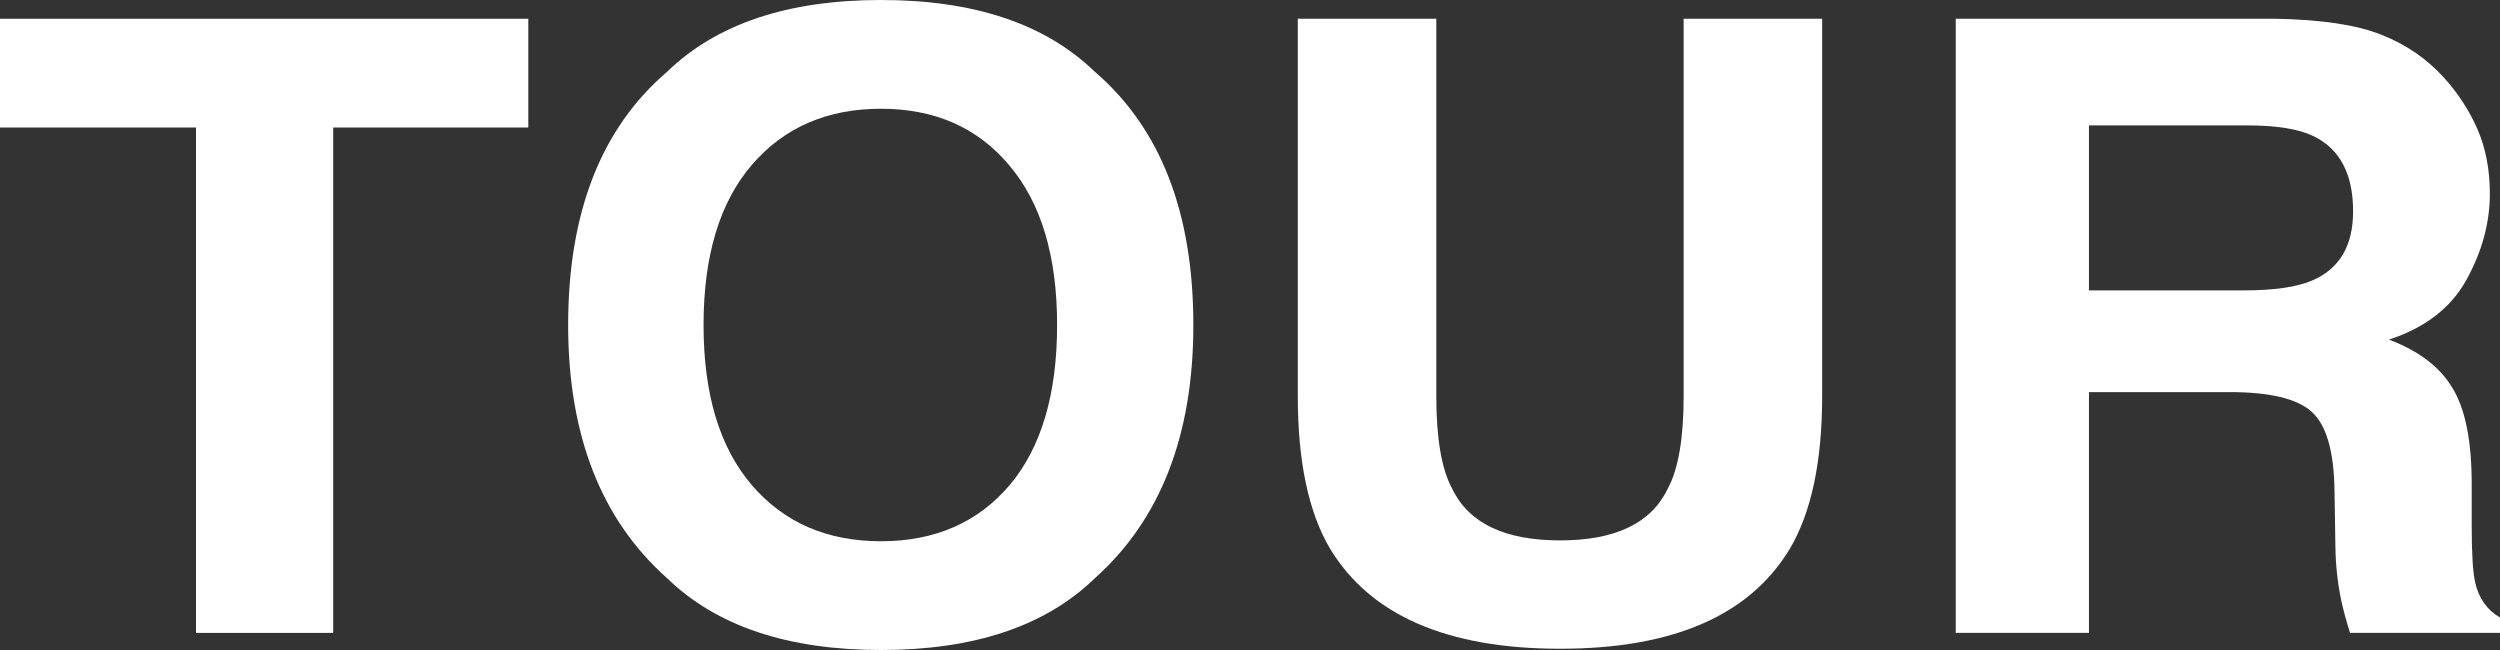
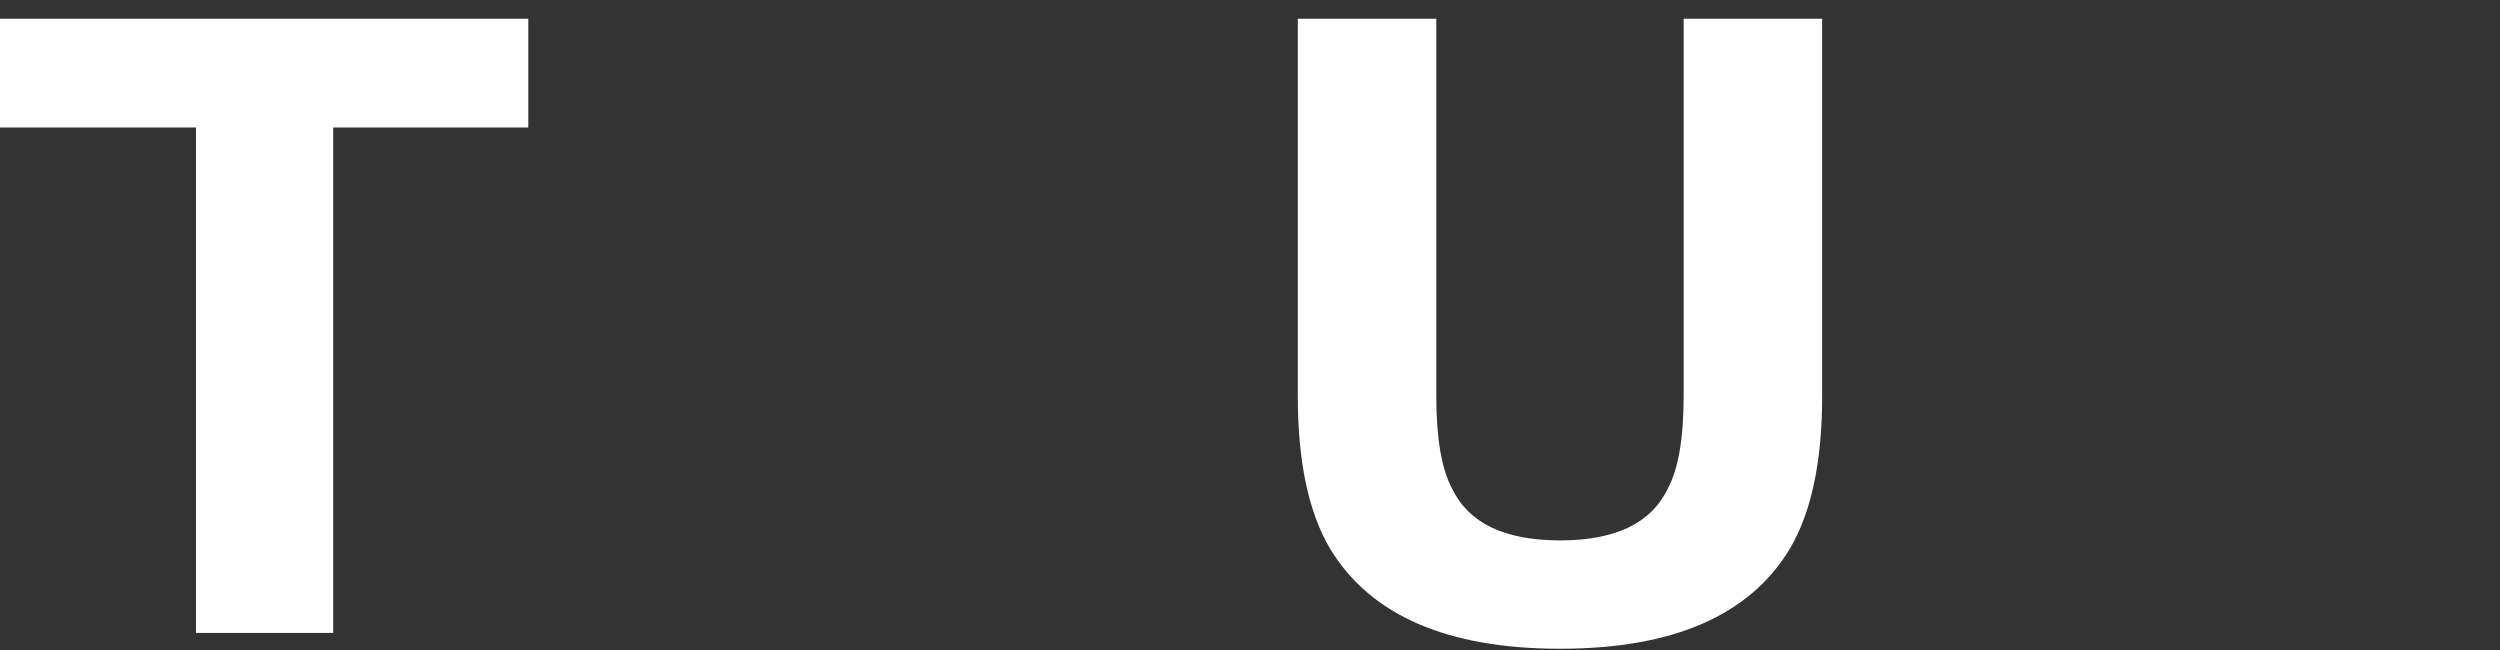
<svg xmlns="http://www.w3.org/2000/svg" fill="none" height="100%" overflow="visible" preserveAspectRatio="none" style="display: block;" viewBox="0 0 50 13" width="100%">
  <rect x="0" y="0" width="50" height="13" fill="#333333" stroke="none" />
  <g id="TOUR">
-     <path d="M10.566 0.375V2.55H6.664V12.658H3.92V2.55H0V0.375H10.566Z" fill="white" />
-     <path d="M17.619 13C15.755 13 14.33 12.522 13.345 11.567C12.024 10.394 11.363 8.706 11.363 6.5C11.363 4.25 12.024 2.561 13.345 1.433C14.33 0.478 15.755 0 17.619 0C19.484 0 20.909 0.478 21.894 1.433C23.209 2.561 23.867 4.25 23.867 6.5C23.867 8.706 23.209 10.394 21.894 11.567C20.909 12.522 19.484 13 17.619 13ZM20.195 9.7C20.826 8.95 21.142 7.883 21.142 6.5C21.142 5.122 20.823 4.058 20.186 3.308C19.555 2.553 18.699 2.175 17.619 2.175C16.54 2.175 15.678 2.55 15.035 3.3C14.392 4.05 14.071 5.117 14.071 6.5C14.071 7.883 14.392 8.95 15.035 9.7C15.678 10.45 16.54 10.825 17.619 10.825C18.699 10.825 19.558 10.45 20.195 9.7Z" fill="white" />
+     <path d="M10.566 0.375V2.55H6.664V12.658H3.92V2.55H0V0.375Z" fill="white" />
    <path d="M33.673 7.925V0.375H36.443V7.925C36.443 9.231 36.227 10.247 35.797 10.975C34.994 12.308 33.463 12.975 31.203 12.975C28.944 12.975 27.41 12.308 26.602 10.975C26.171 10.247 25.956 9.231 25.956 7.925V0.375H28.726V7.925C28.726 8.769 28.832 9.386 29.044 9.775C29.375 10.464 30.094 10.808 31.203 10.808C32.307 10.808 33.024 10.464 33.354 9.775C33.566 9.386 33.673 8.769 33.673 7.925Z" fill="white" />
-     <path d="M44.593 7.842H41.779V12.658H39.115V0.375H45.513C46.428 0.392 47.13 0.497 47.62 0.692C48.115 0.886 48.534 1.172 48.876 1.55C49.159 1.861 49.383 2.206 49.549 2.583C49.714 2.961 49.797 3.392 49.797 3.875C49.797 4.458 49.64 5.033 49.327 5.6C49.015 6.161 48.498 6.558 47.779 6.792C48.38 7.019 48.805 7.344 49.053 7.767C49.307 8.183 49.434 8.822 49.434 9.683V10.508C49.434 11.069 49.457 11.45 49.504 11.65C49.575 11.967 49.74 12.2 50 12.35V12.658H47C46.917 12.386 46.858 12.167 46.823 12C46.752 11.656 46.714 11.303 46.708 10.942L46.69 9.8C46.678 9.017 46.525 8.494 46.23 8.233C45.941 7.972 45.395 7.842 44.593 7.842ZM46.248 5.608C46.791 5.375 47.062 4.914 47.062 4.225C47.062 3.481 46.799 2.981 46.274 2.725C45.979 2.581 45.537 2.508 44.947 2.508H41.779V5.808H44.867C45.481 5.808 45.941 5.742 46.248 5.608Z" fill="white" />
  </g>
</svg>